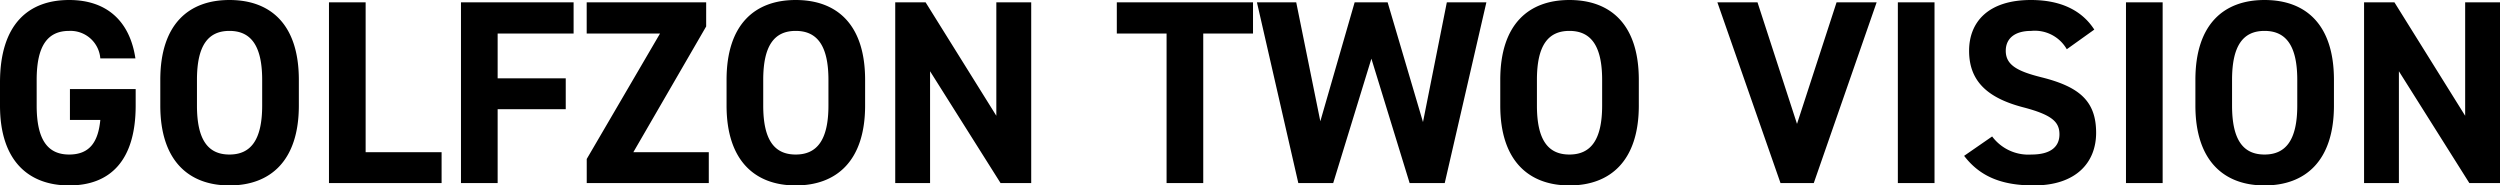
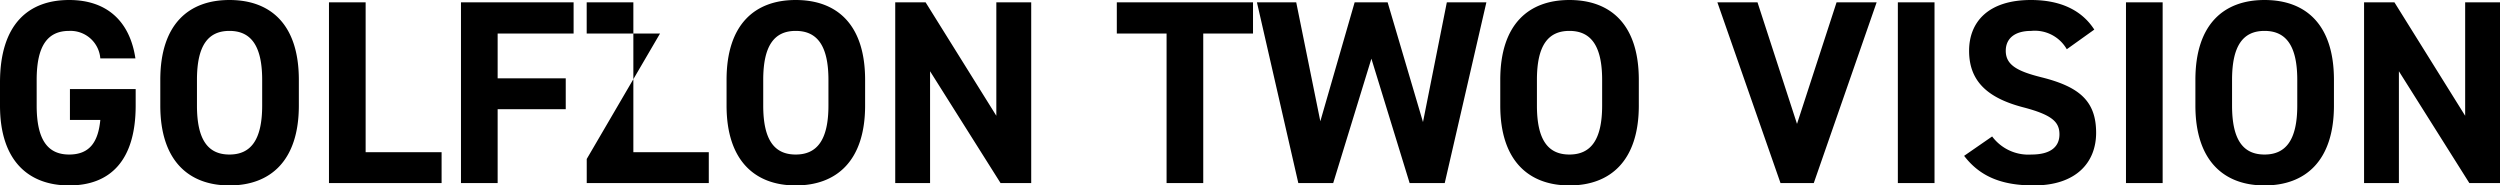
<svg xmlns="http://www.w3.org/2000/svg" width="286.35" height="21.239">
-   <path d="M8.01 10.2v3.54h3.48c-.24 2.49-1.2 3.96-3.57 3.96-2.43 0-3.72-1.65-3.72-5.61V9.15c0-3.96 1.29-5.61 3.72-5.61a3.423 3.423 0 013.57 3.15h4.02C14.88 2.46 12.27 0 7.92 0 3.27 0 0 2.76 0 9.45v2.64c0 6.33 3.27 9.15 7.92 9.15 4.68 0 7.62-2.82 7.62-9.15V10.2zm26.22 1.89V9.15c0-6.39-3.27-9.15-7.95-9.15-4.65 0-7.92 2.76-7.92 9.15v2.94c0 6.33 3.27 9.15 7.92 9.15 4.68 0 7.95-2.82 7.95-9.15zM22.56 9.15c0-3.96 1.29-5.61 3.72-5.61s3.75 1.65 3.75 5.61v2.94c0 3.96-1.32 5.61-3.75 5.61s-3.72-1.65-3.72-5.61zM41.88.27h-4.2v20.7h12.9v-3.54h-8.7zm10.92 0v20.7H57v-8.46h7.8V8.97H57V3.84h8.7V.27zm14.4 0v3.57h8.4l-8.395 14.37v2.76h13.98v-3.54h-8.64l8.34-14.4V.27zm31.89 11.82V9.15c0-6.39-3.27-9.15-7.95-9.15-4.65 0-7.92 2.76-7.92 9.15v2.94c0 6.33 3.27 9.15 7.92 9.15 4.68 0 7.95-2.82 7.95-9.15zM87.42 9.15c0-3.96 1.29-5.61 3.72-5.61s3.75 1.65 3.75 5.61v2.94c0 3.96-1.32 5.61-3.75 5.61s-3.72-1.65-3.72-5.61zm26.7-8.88v12.99L106.02.27h-3.48v20.7h3.99V8.16l8.075 12.81h3.51V.27zm13.8 0v3.57h5.7v17.13h4.2V3.84h5.7V.27zm29.16 6.45l4.38 14.25h4.02l4.77-20.7h-4.53l-2.73 13.71L158.94.27h-3.78l-3.93 13.62L148.47.27h-4.5l4.74 20.7h3.995zm30.63 5.37V9.15c0-6.39-3.27-9.15-7.95-9.15-4.65 0-7.92 2.76-7.92 9.15v2.94c0 6.33 3.27 9.15 7.92 9.15 4.68 0 7.95-2.82 7.95-9.15zm-11.67-2.94c0-3.96 1.29-5.61 3.72-5.61s3.75 1.65 3.75 5.61v2.94c0 3.96-1.32 5.61-3.75 5.61s-3.72-1.65-3.72-5.61zM196.71.27l7.23 20.7h3.81l7.2-20.7h-4.59l-4.53 13.92L201.305.27zm24.87 0h-4.2v20.7h4.2zm18.3 3.12C238.41 1.11 235.92 0 232.62 0c-4.92 0-7.08 2.55-7.08 5.82 0 3.42 2.04 5.37 6.12 6.45 3.36.87 4.23 1.68 4.23 3.12 0 1.26-.81 2.31-3.21 2.31a5.171 5.171 0 01-4.5-2.07l-3.21 2.22c1.835 2.4 4.35 3.39 7.98 3.39 4.86 0 7.14-2.64 7.14-6.03 0-3.66-1.95-5.28-6.27-6.36-2.76-.69-4.08-1.41-4.08-3.03 0-1.41 1.02-2.28 2.91-2.28a4.216 4.216 0 014.08 2.1zm7.83-3.12h-4.2v20.7h4.2zm19.62 11.82V9.15c0-6.39-3.27-9.15-7.95-9.15-4.65 0-7.92 2.76-7.92 9.15v2.94c0 6.33 3.27 9.15 7.92 9.15 4.68 0 7.95-2.82 7.95-9.15zm-11.67-2.94c0-3.96 1.29-5.61 3.72-5.61s3.75 1.65 3.75 5.61v2.94c0 3.96-1.32 5.61-3.75 5.61s-3.72-1.65-3.72-5.61zm26.7-8.88v12.99L274.26.27h-3.48v20.7h3.99V8.16l8.07 12.81h3.51V.27z" />
+   <path d="M8.01 10.2v3.54h3.48c-.24 2.49-1.2 3.96-3.57 3.96-2.43 0-3.72-1.65-3.72-5.61V9.15c0-3.96 1.29-5.61 3.72-5.61a3.423 3.423 0 013.57 3.15h4.02C14.88 2.46 12.27 0 7.92 0 3.27 0 0 2.76 0 9.45v2.64c0 6.33 3.27 9.15 7.92 9.15 4.68 0 7.62-2.82 7.62-9.15V10.2zm26.22 1.89V9.15c0-6.39-3.27-9.15-7.95-9.15-4.65 0-7.92 2.76-7.92 9.15v2.94c0 6.33 3.27 9.15 7.92 9.15 4.68 0 7.95-2.82 7.95-9.15zM22.56 9.15c0-3.96 1.29-5.61 3.72-5.61s3.75 1.65 3.75 5.61v2.94c0 3.96-1.32 5.61-3.75 5.61s-3.72-1.65-3.72-5.61zM41.88.27h-4.2v20.7h12.9v-3.54h-8.7zm10.92 0v20.7H57v-8.46h7.8V8.97H57V3.84h8.7V.27zm14.4 0v3.57h8.4l-8.395 14.37v2.76h13.98v-3.54h-8.64V.27zm31.89 11.82V9.15c0-6.39-3.27-9.15-7.95-9.15-4.65 0-7.92 2.76-7.92 9.15v2.94c0 6.33 3.27 9.15 7.92 9.15 4.68 0 7.95-2.82 7.95-9.15zM87.42 9.15c0-3.96 1.29-5.61 3.72-5.61s3.75 1.65 3.75 5.61v2.94c0 3.96-1.32 5.61-3.75 5.61s-3.72-1.65-3.72-5.61zm26.7-8.88v12.99L106.02.27h-3.48v20.7h3.99V8.16l8.075 12.81h3.51V.27zm13.8 0v3.57h5.7v17.13h4.2V3.84h5.7V.27zm29.16 6.45l4.38 14.25h4.02l4.77-20.7h-4.53l-2.73 13.71L158.94.27h-3.78l-3.93 13.62L148.47.27h-4.5l4.74 20.7h3.995zm30.63 5.37V9.15c0-6.39-3.27-9.15-7.95-9.15-4.65 0-7.92 2.76-7.92 9.15v2.94c0 6.33 3.27 9.15 7.92 9.15 4.68 0 7.95-2.82 7.95-9.15zm-11.67-2.94c0-3.96 1.29-5.61 3.72-5.61s3.75 1.65 3.75 5.61v2.94c0 3.96-1.32 5.61-3.75 5.61s-3.72-1.65-3.72-5.61zM196.71.27l7.23 20.7h3.81l7.2-20.7h-4.59l-4.53 13.92L201.305.27zm24.87 0h-4.2v20.7h4.2zm18.3 3.12C238.41 1.11 235.92 0 232.62 0c-4.92 0-7.08 2.55-7.08 5.82 0 3.42 2.04 5.37 6.12 6.45 3.36.87 4.23 1.68 4.23 3.12 0 1.26-.81 2.31-3.21 2.31a5.171 5.171 0 01-4.5-2.07l-3.21 2.22c1.835 2.4 4.35 3.39 7.98 3.39 4.86 0 7.14-2.64 7.14-6.03 0-3.66-1.95-5.28-6.27-6.36-2.76-.69-4.08-1.41-4.08-3.03 0-1.41 1.02-2.28 2.91-2.28a4.216 4.216 0 014.08 2.1zm7.83-3.12h-4.2v20.7h4.2zm19.62 11.82V9.15c0-6.39-3.27-9.15-7.95-9.15-4.65 0-7.92 2.76-7.92 9.15v2.94c0 6.33 3.27 9.15 7.92 9.15 4.68 0 7.95-2.82 7.95-9.15zm-11.67-2.94c0-3.96 1.29-5.61 3.72-5.61s3.75 1.65 3.75 5.61v2.94c0 3.96-1.32 5.61-3.75 5.61s-3.72-1.65-3.72-5.61zm26.7-8.88v12.99L274.26.27h-3.48v20.7h3.99V8.16l8.07 12.81h3.51V.27z" />
</svg>